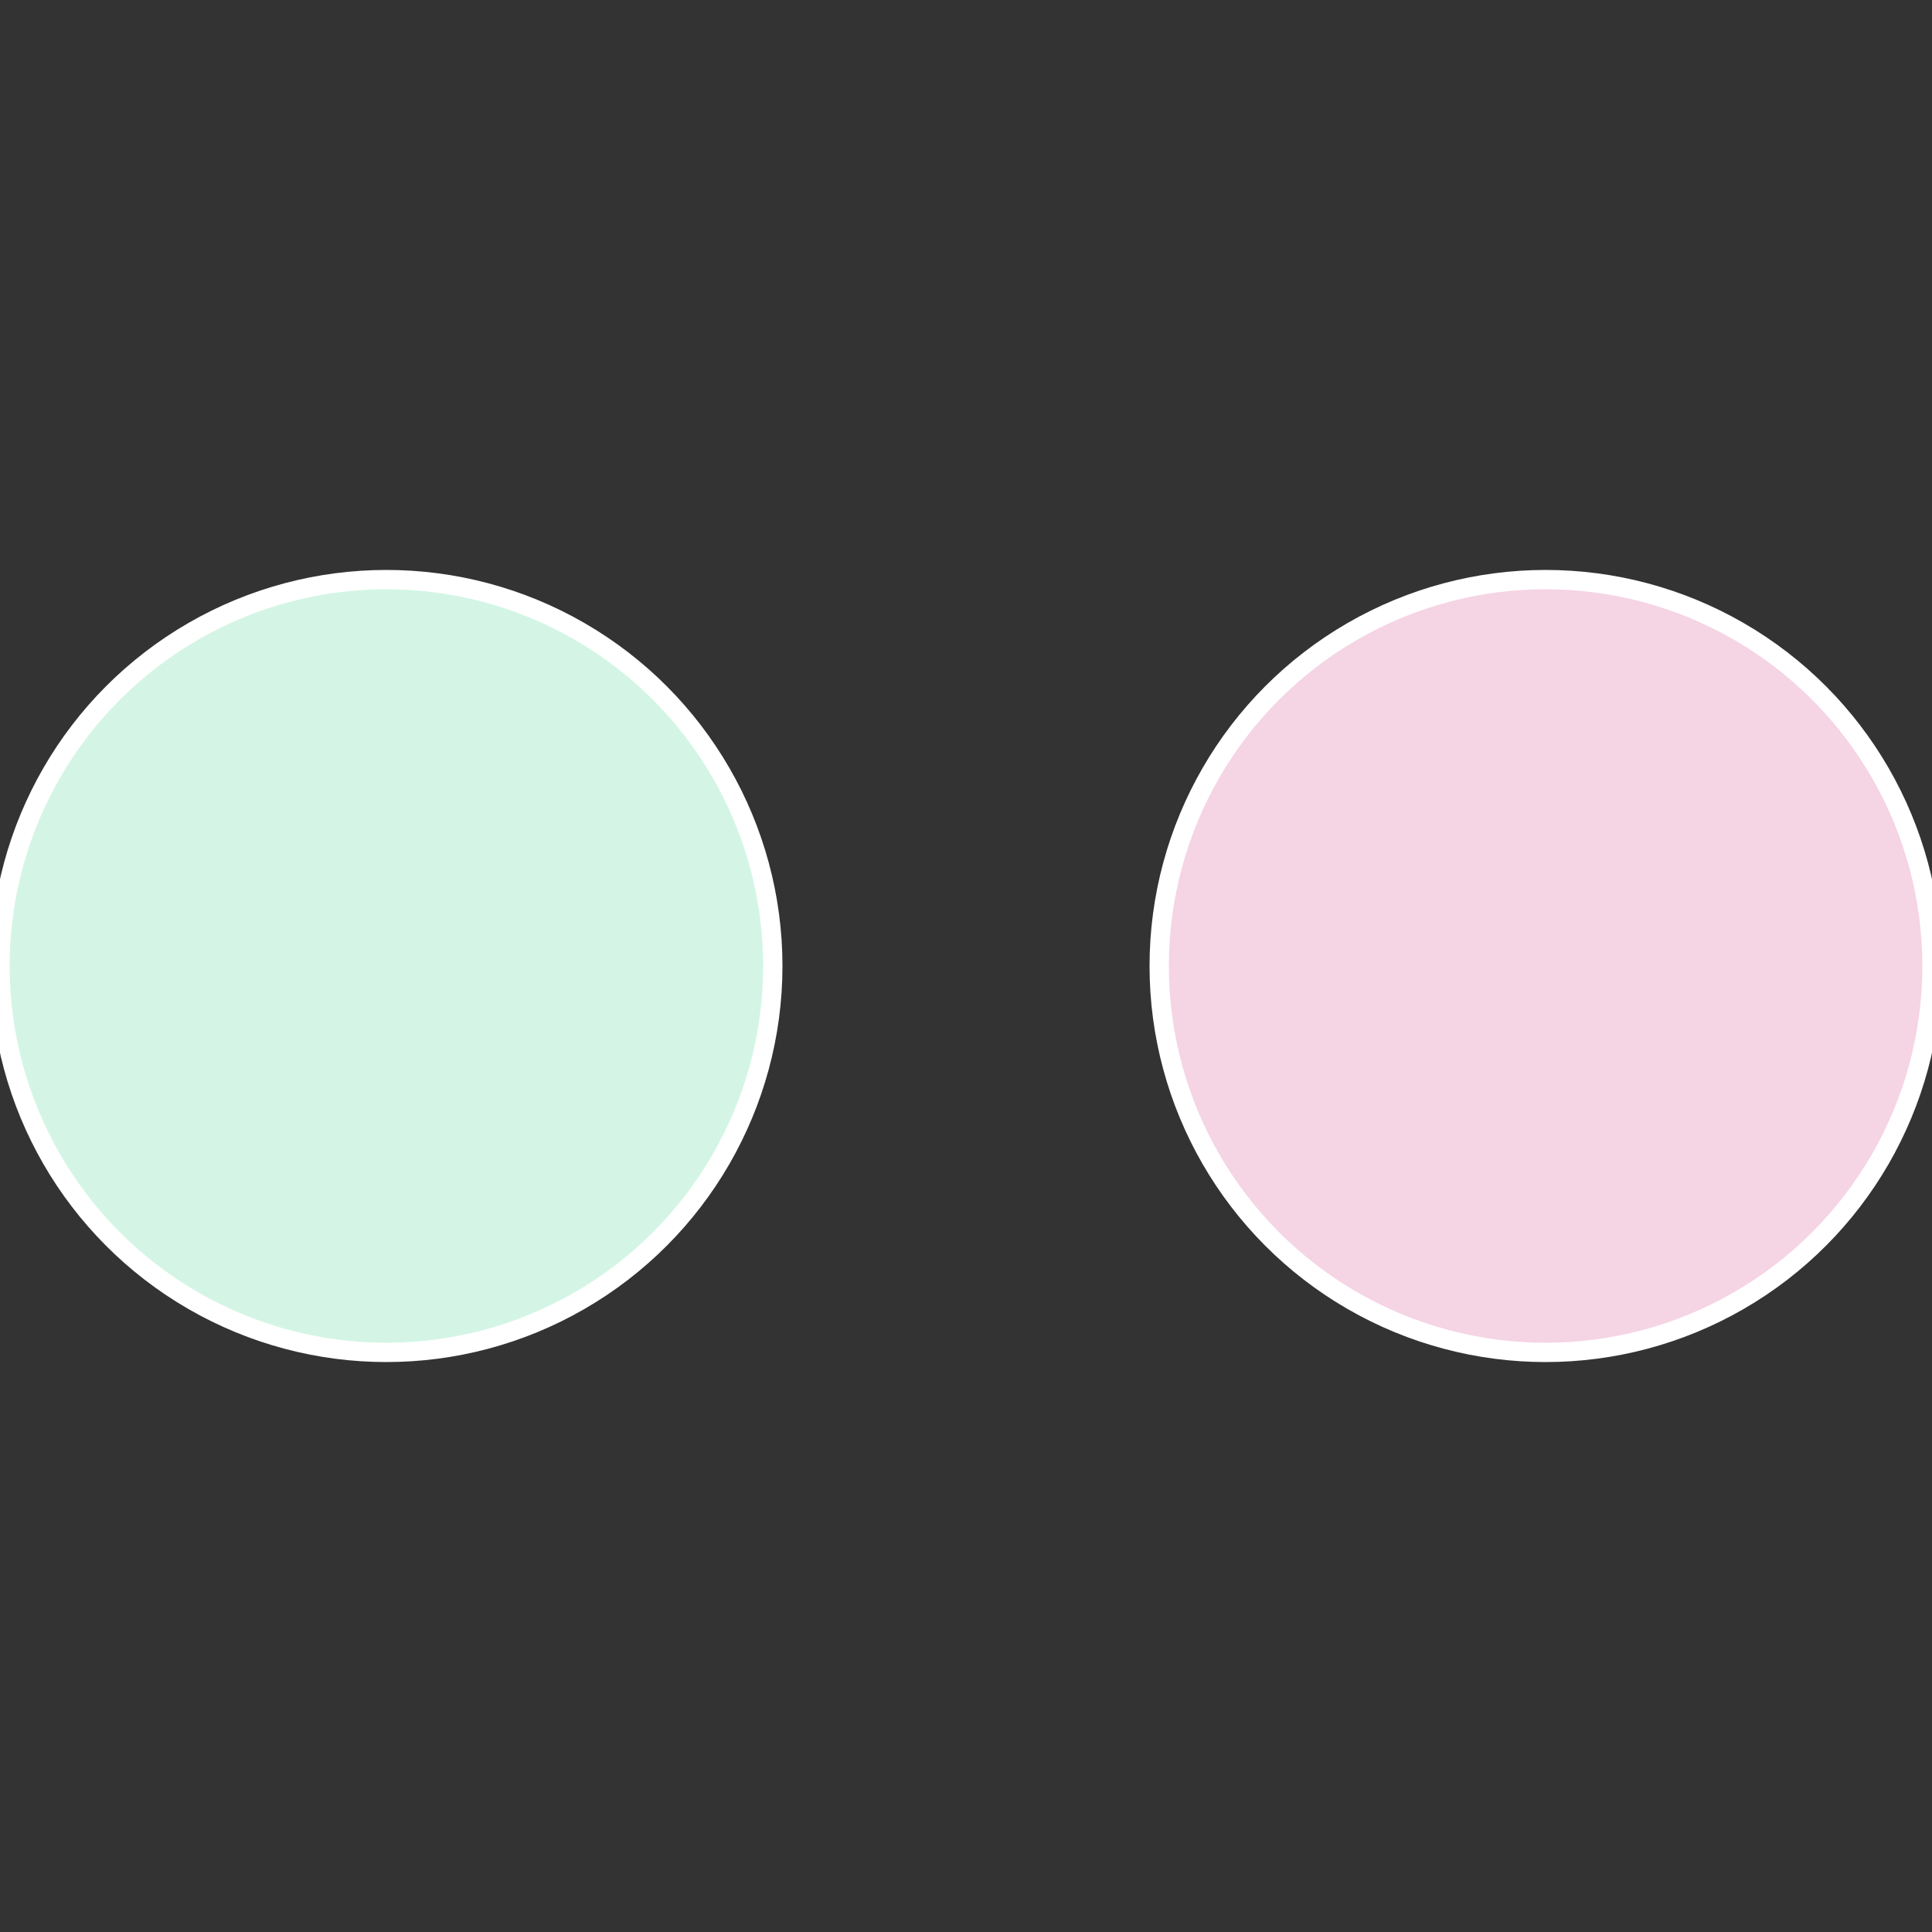
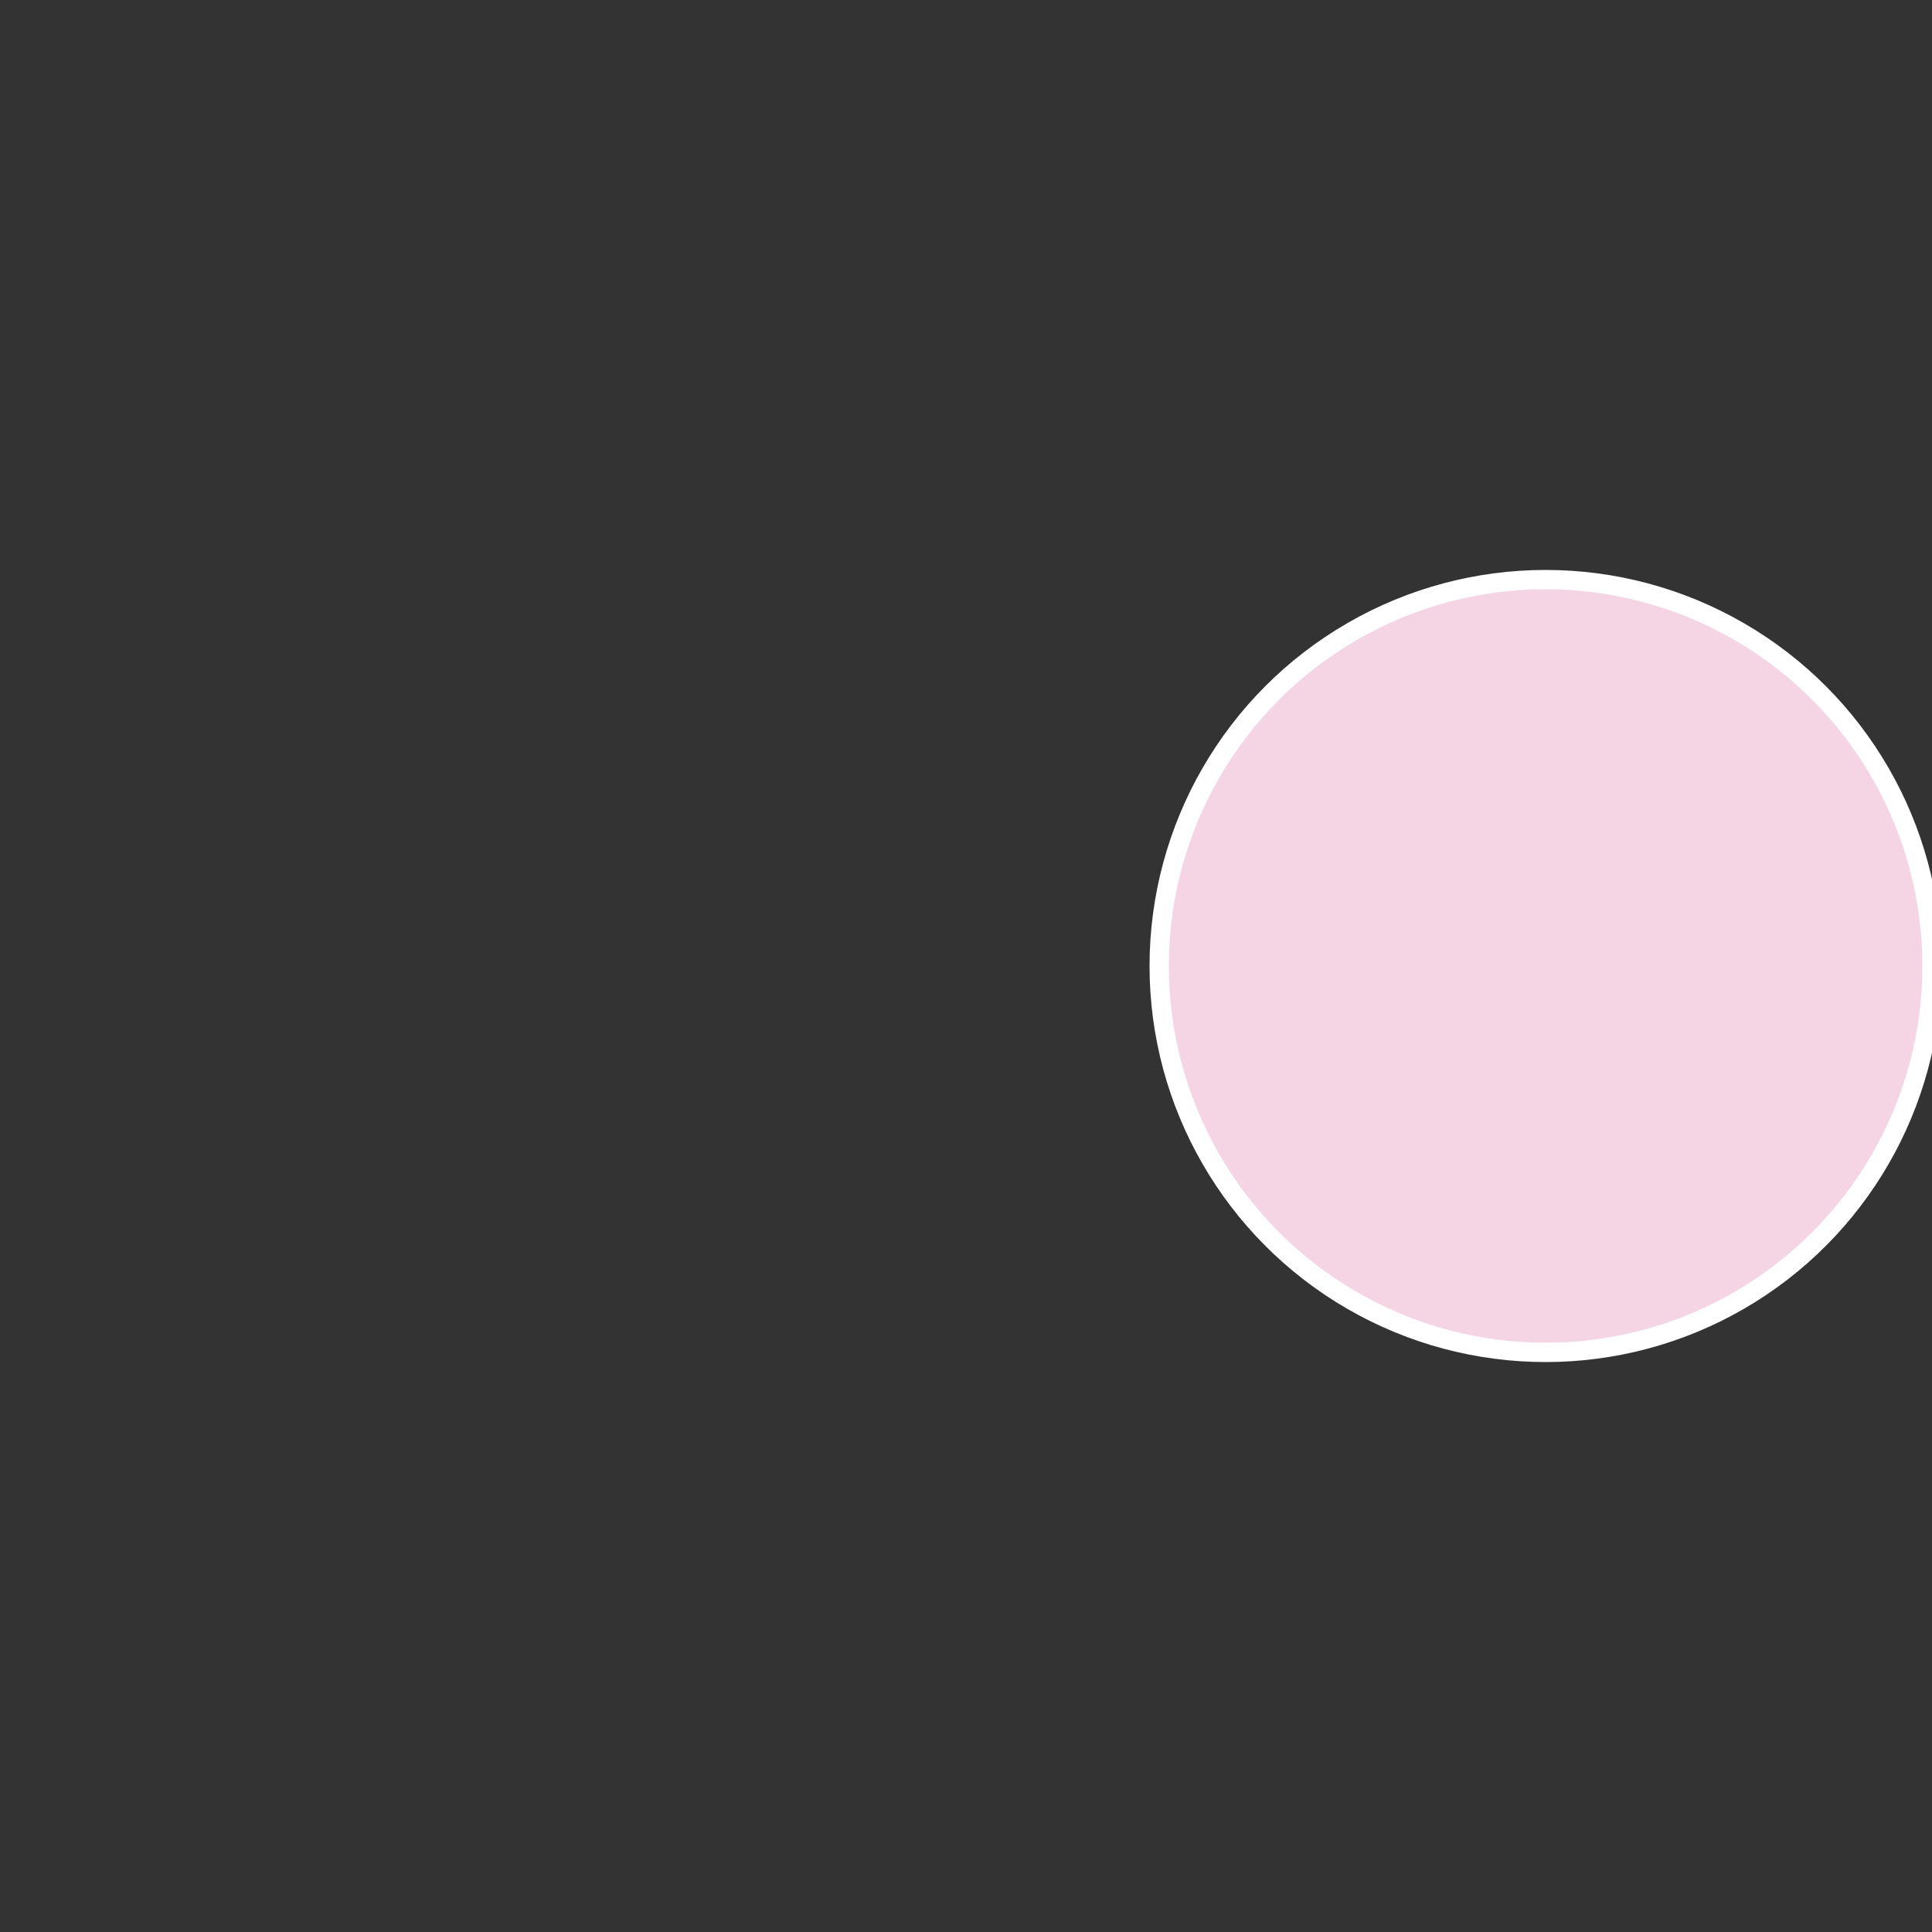
<svg xmlns="http://www.w3.org/2000/svg" width="500" height="500" viewBox="-1 -1 2 2">
  <rect x="-1" y="-1" width="2" height="2" fill="#333333" stroke="none" />
  <circle cx="0.6" cy="0" r="0.4" fill="#f5d4e4" stroke="#fff" stroke-width="1%" />
-   <circle cx="-0.6" cy="7.3478807948841E-17" r="0.4" fill="#d4f5e5" stroke="#fff" stroke-width="1%" />
</svg>